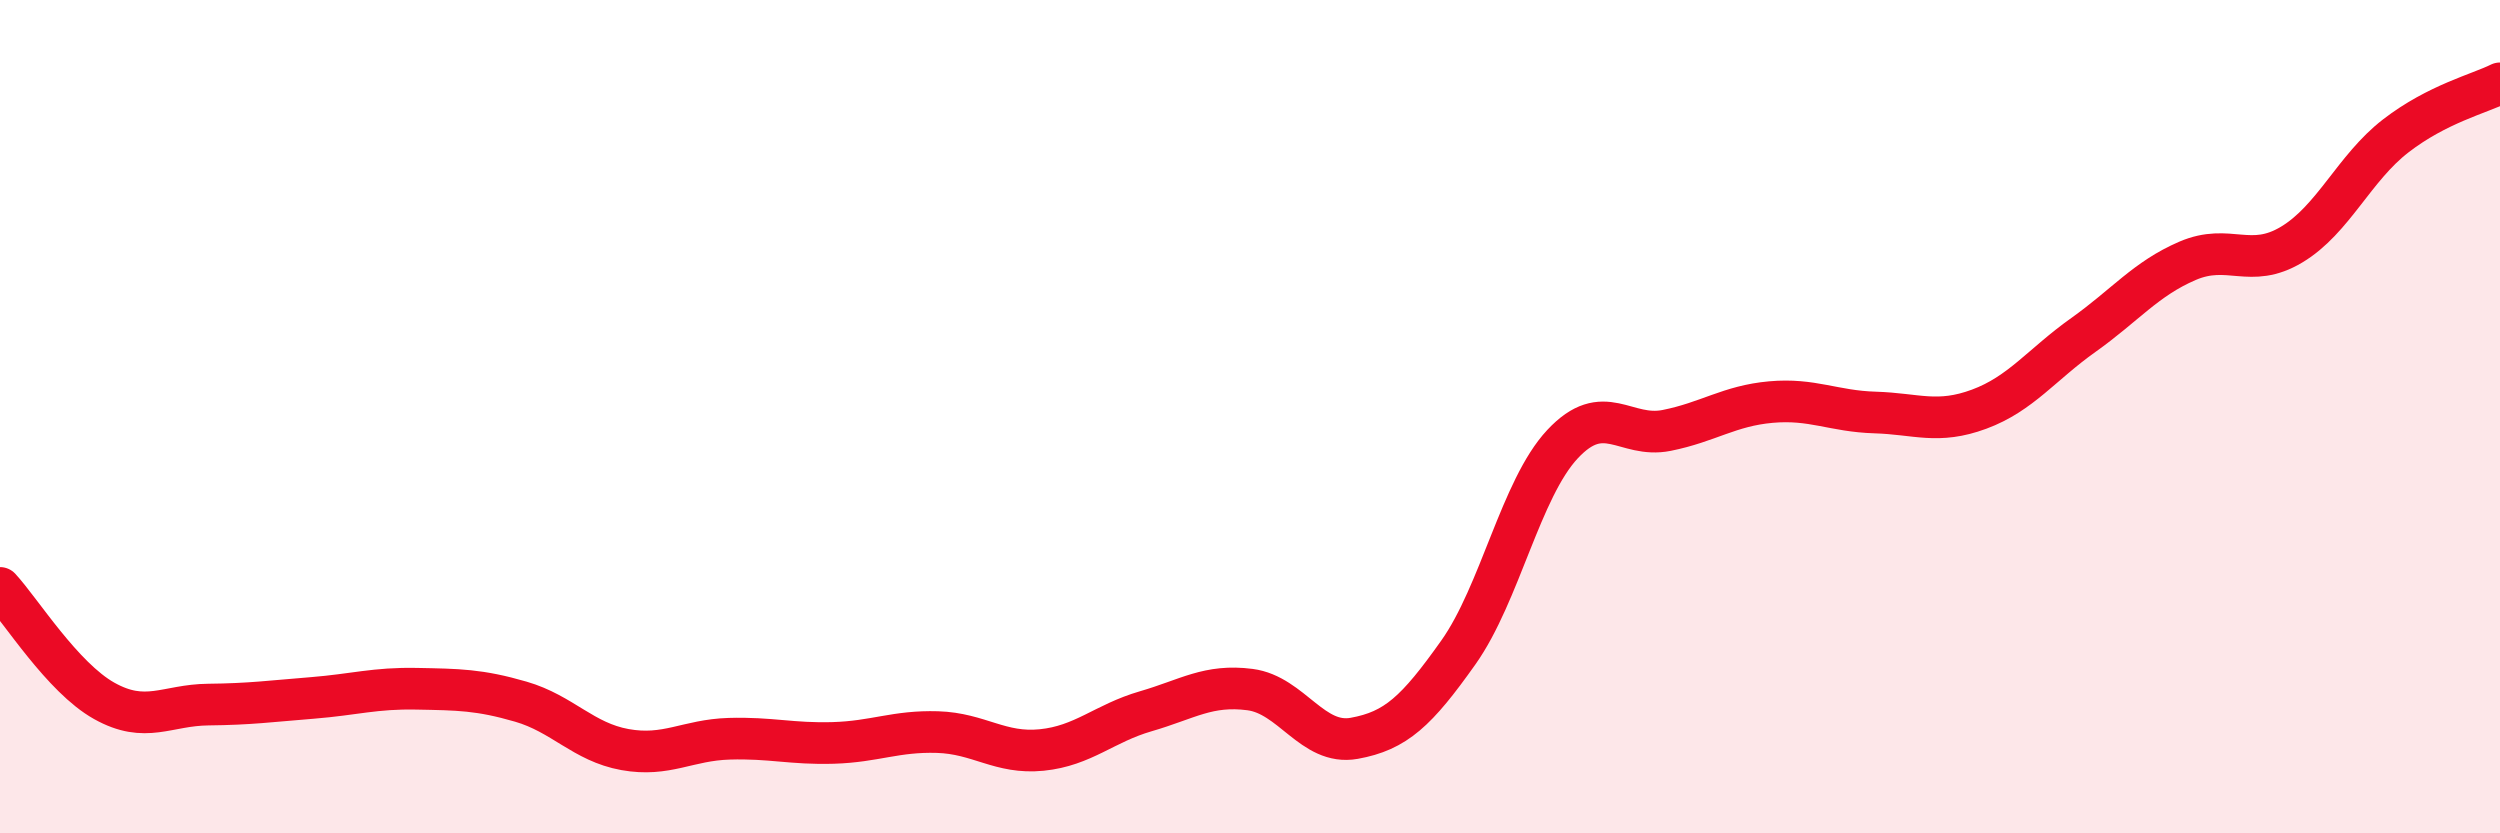
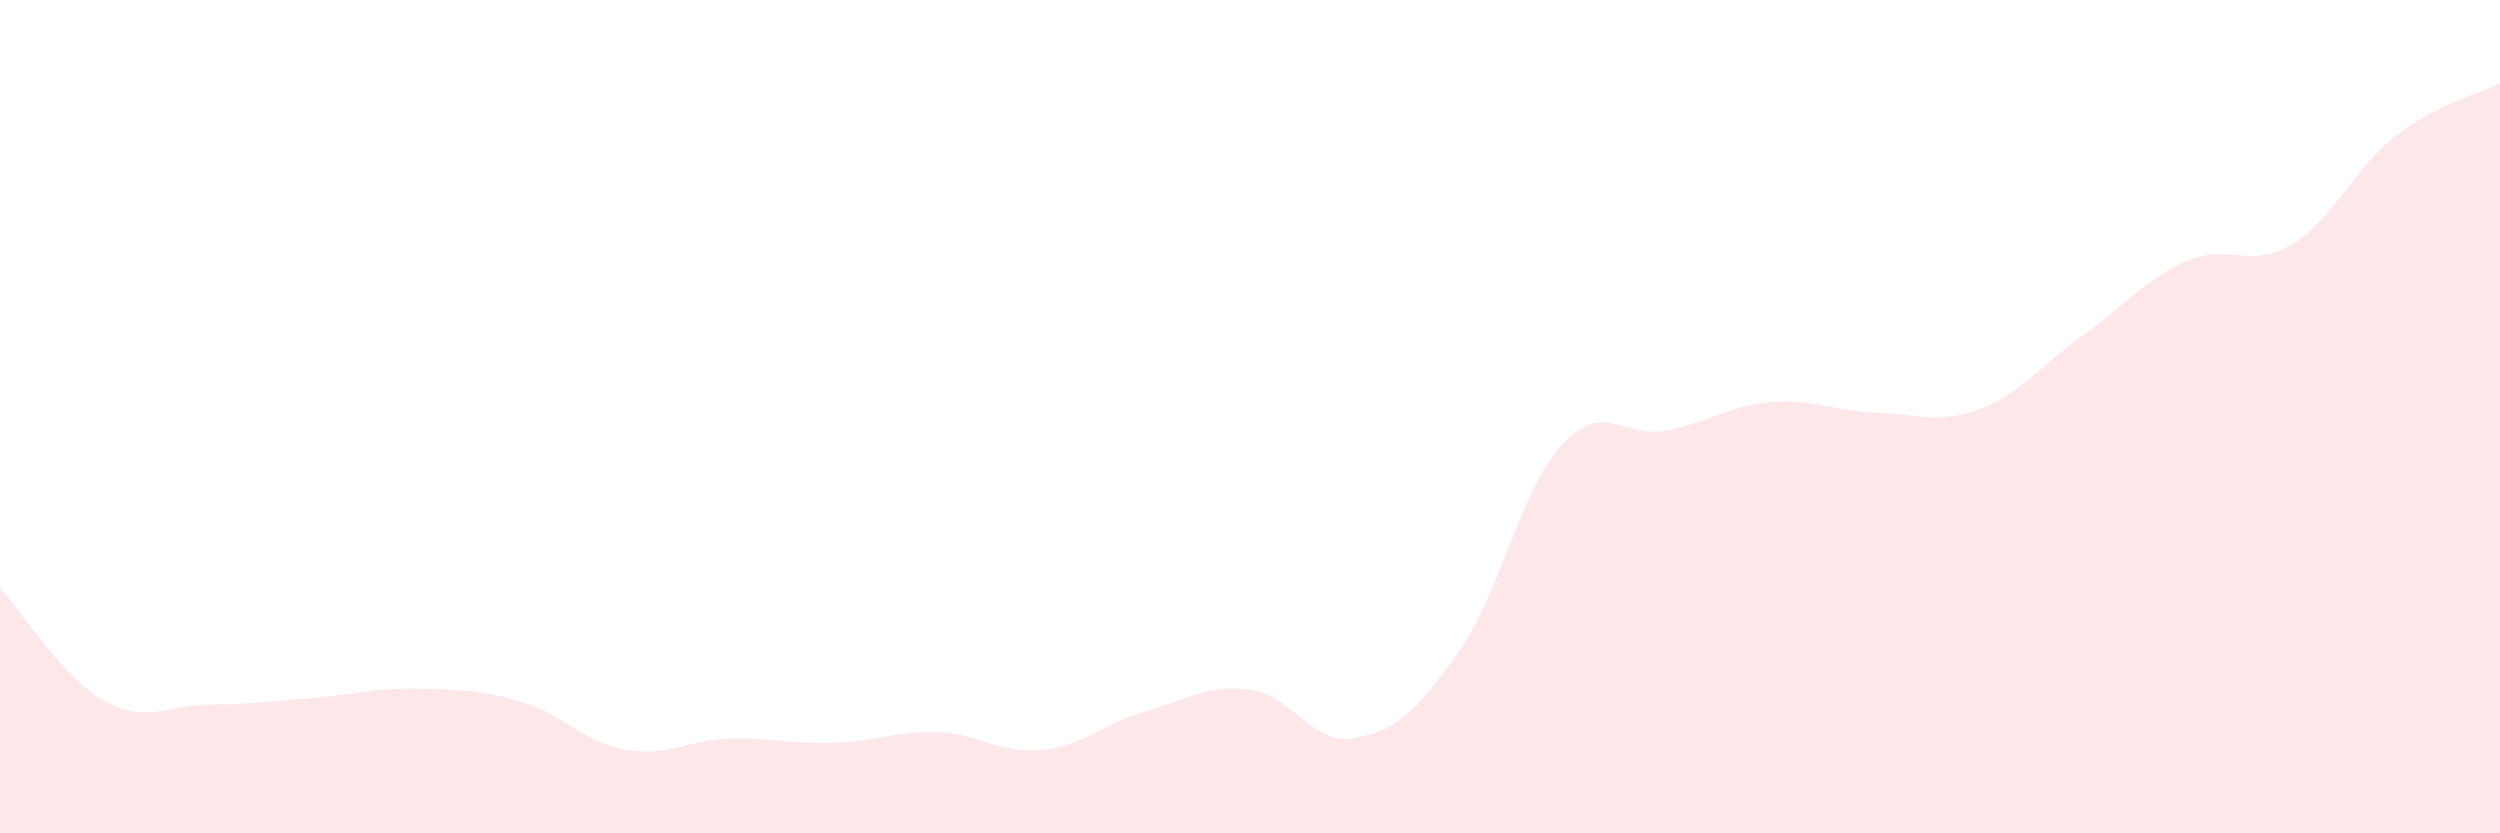
<svg xmlns="http://www.w3.org/2000/svg" width="60" height="20" viewBox="0 0 60 20">
  <path d="M 0,14.11 C 0.5,14.65 1.5,16.26 2.5,16.82 C 3.5,17.38 4,16.92 5,16.91 C 6,16.9 6.5,16.83 7.5,16.75 C 8.5,16.67 9,16.51 10,16.53 C 11,16.55 11.5,16.55 12.5,16.84 C 13.5,17.13 14,17.81 15,17.99 C 16,18.17 16.5,17.76 17.5,17.73 C 18.5,17.7 19,17.86 20,17.83 C 21,17.8 21.5,17.54 22.5,17.57 C 23.5,17.6 24,18.1 25,18 C 26,17.9 26.5,17.36 27.5,17.07 C 28.5,16.78 29,16.42 30,16.55 C 31,16.68 31.5,17.9 32.5,17.72 C 33.5,17.54 34,17.07 35,15.66 C 36,14.25 36.5,11.73 37.5,10.66 C 38.5,9.59 39,10.53 40,10.33 C 41,10.13 41.5,9.74 42.5,9.65 C 43.5,9.56 44,9.87 45,9.9 C 46,9.93 46.5,10.19 47.5,9.82 C 48.5,9.45 49,8.75 50,8.04 C 51,7.33 51.5,6.69 52.5,6.26 C 53.5,5.83 54,6.47 55,5.87 C 56,5.27 56.5,4.03 57.5,3.26 C 58.5,2.49 59.5,2.25 60,2L60 20L0 20Z" fill="#EB0A25" opacity="0.1" stroke-linecap="round" stroke-linejoin="round" />
-   <path d="M 0,14.11 C 0.5,14.65 1.5,16.26 2.5,16.82 C 3.5,17.38 4,16.92 5,16.91 C 6,16.9 6.5,16.83 7.5,16.75 C 8.5,16.67 9,16.51 10,16.53 C 11,16.55 11.5,16.55 12.5,16.84 C 13.5,17.13 14,17.81 15,17.99 C 16,18.17 16.5,17.76 17.5,17.73 C 18.5,17.7 19,17.86 20,17.83 C 21,17.8 21.5,17.54 22.5,17.57 C 23.5,17.6 24,18.1 25,18 C 26,17.9 26.5,17.36 27.5,17.07 C 28.5,16.78 29,16.42 30,16.55 C 31,16.68 31.5,17.9 32.5,17.72 C 33.5,17.54 34,17.07 35,15.66 C 36,14.25 36.5,11.73 37.5,10.66 C 38.5,9.59 39,10.53 40,10.33 C 41,10.13 41.5,9.74 42.5,9.65 C 43.5,9.56 44,9.87 45,9.9 C 46,9.93 46.5,10.19 47.5,9.82 C 48.5,9.45 49,8.75 50,8.04 C 51,7.33 51.5,6.69 52.5,6.26 C 53.5,5.83 54,6.47 55,5.87 C 56,5.27 56.5,4.03 57.5,3.26 C 58.5,2.49 59.5,2.25 60,2" stroke="#EB0A25" stroke-width="1" fill="none" stroke-linecap="round" stroke-linejoin="round" />
</svg>